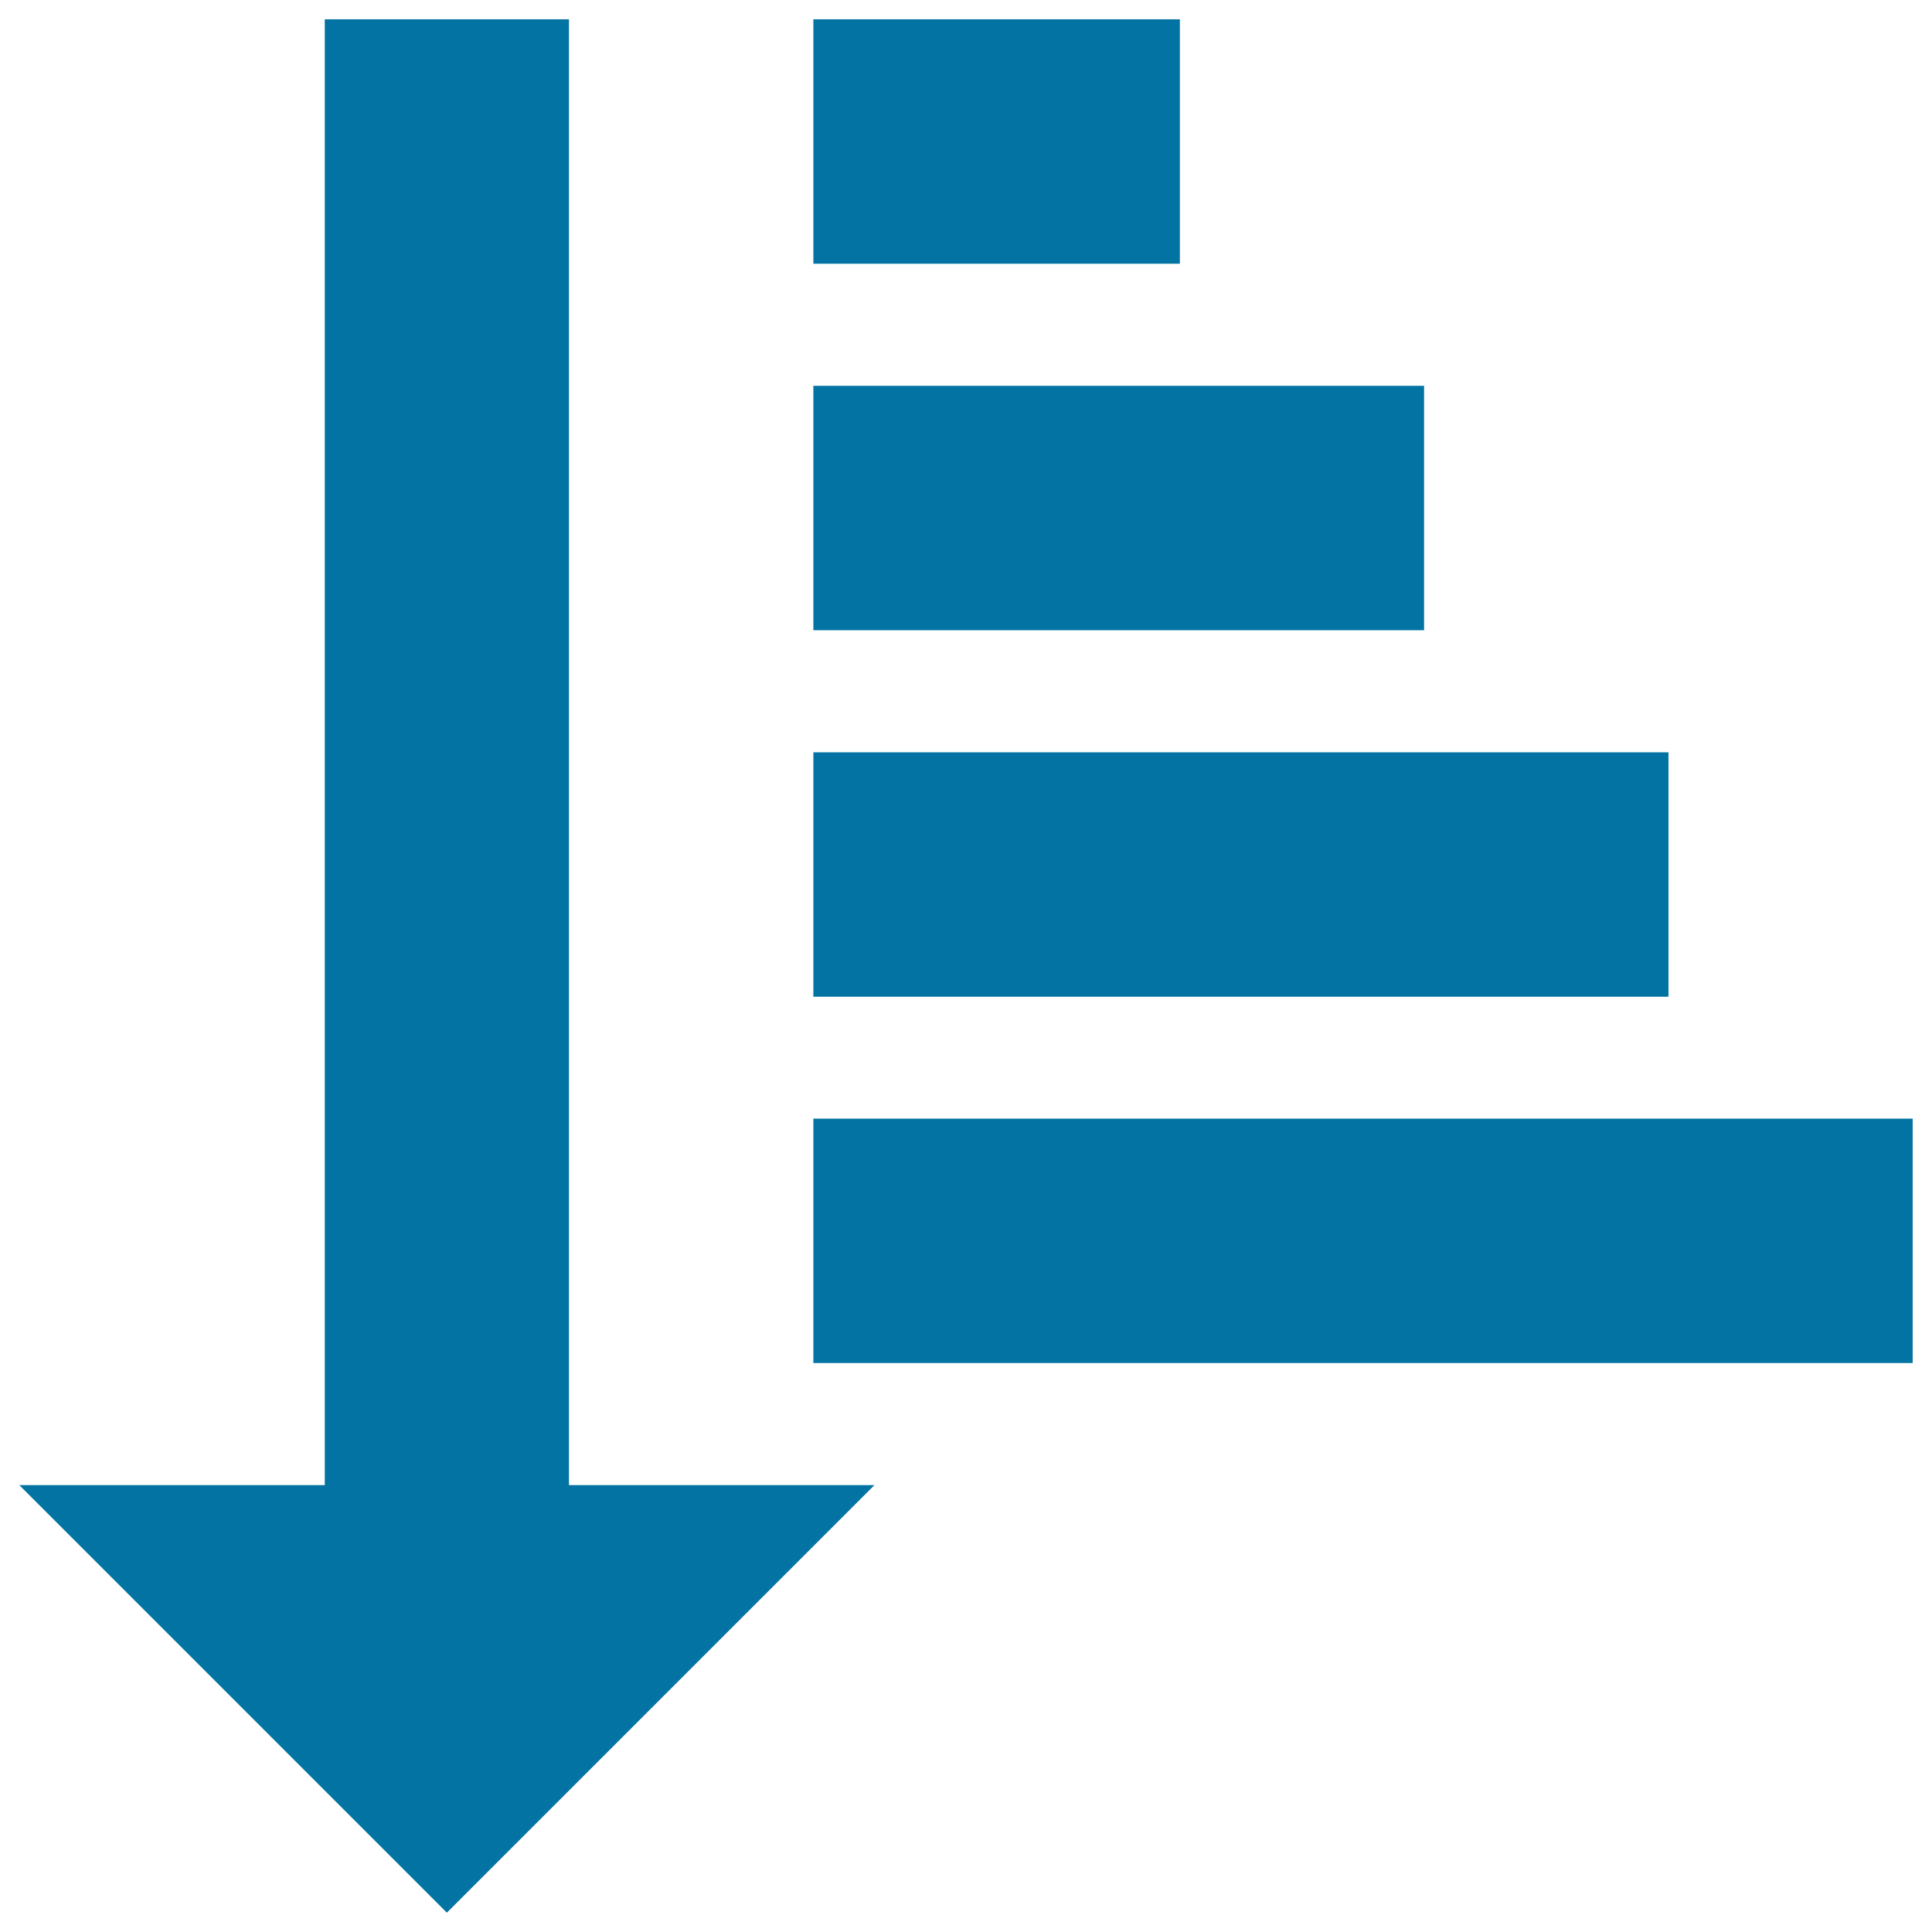
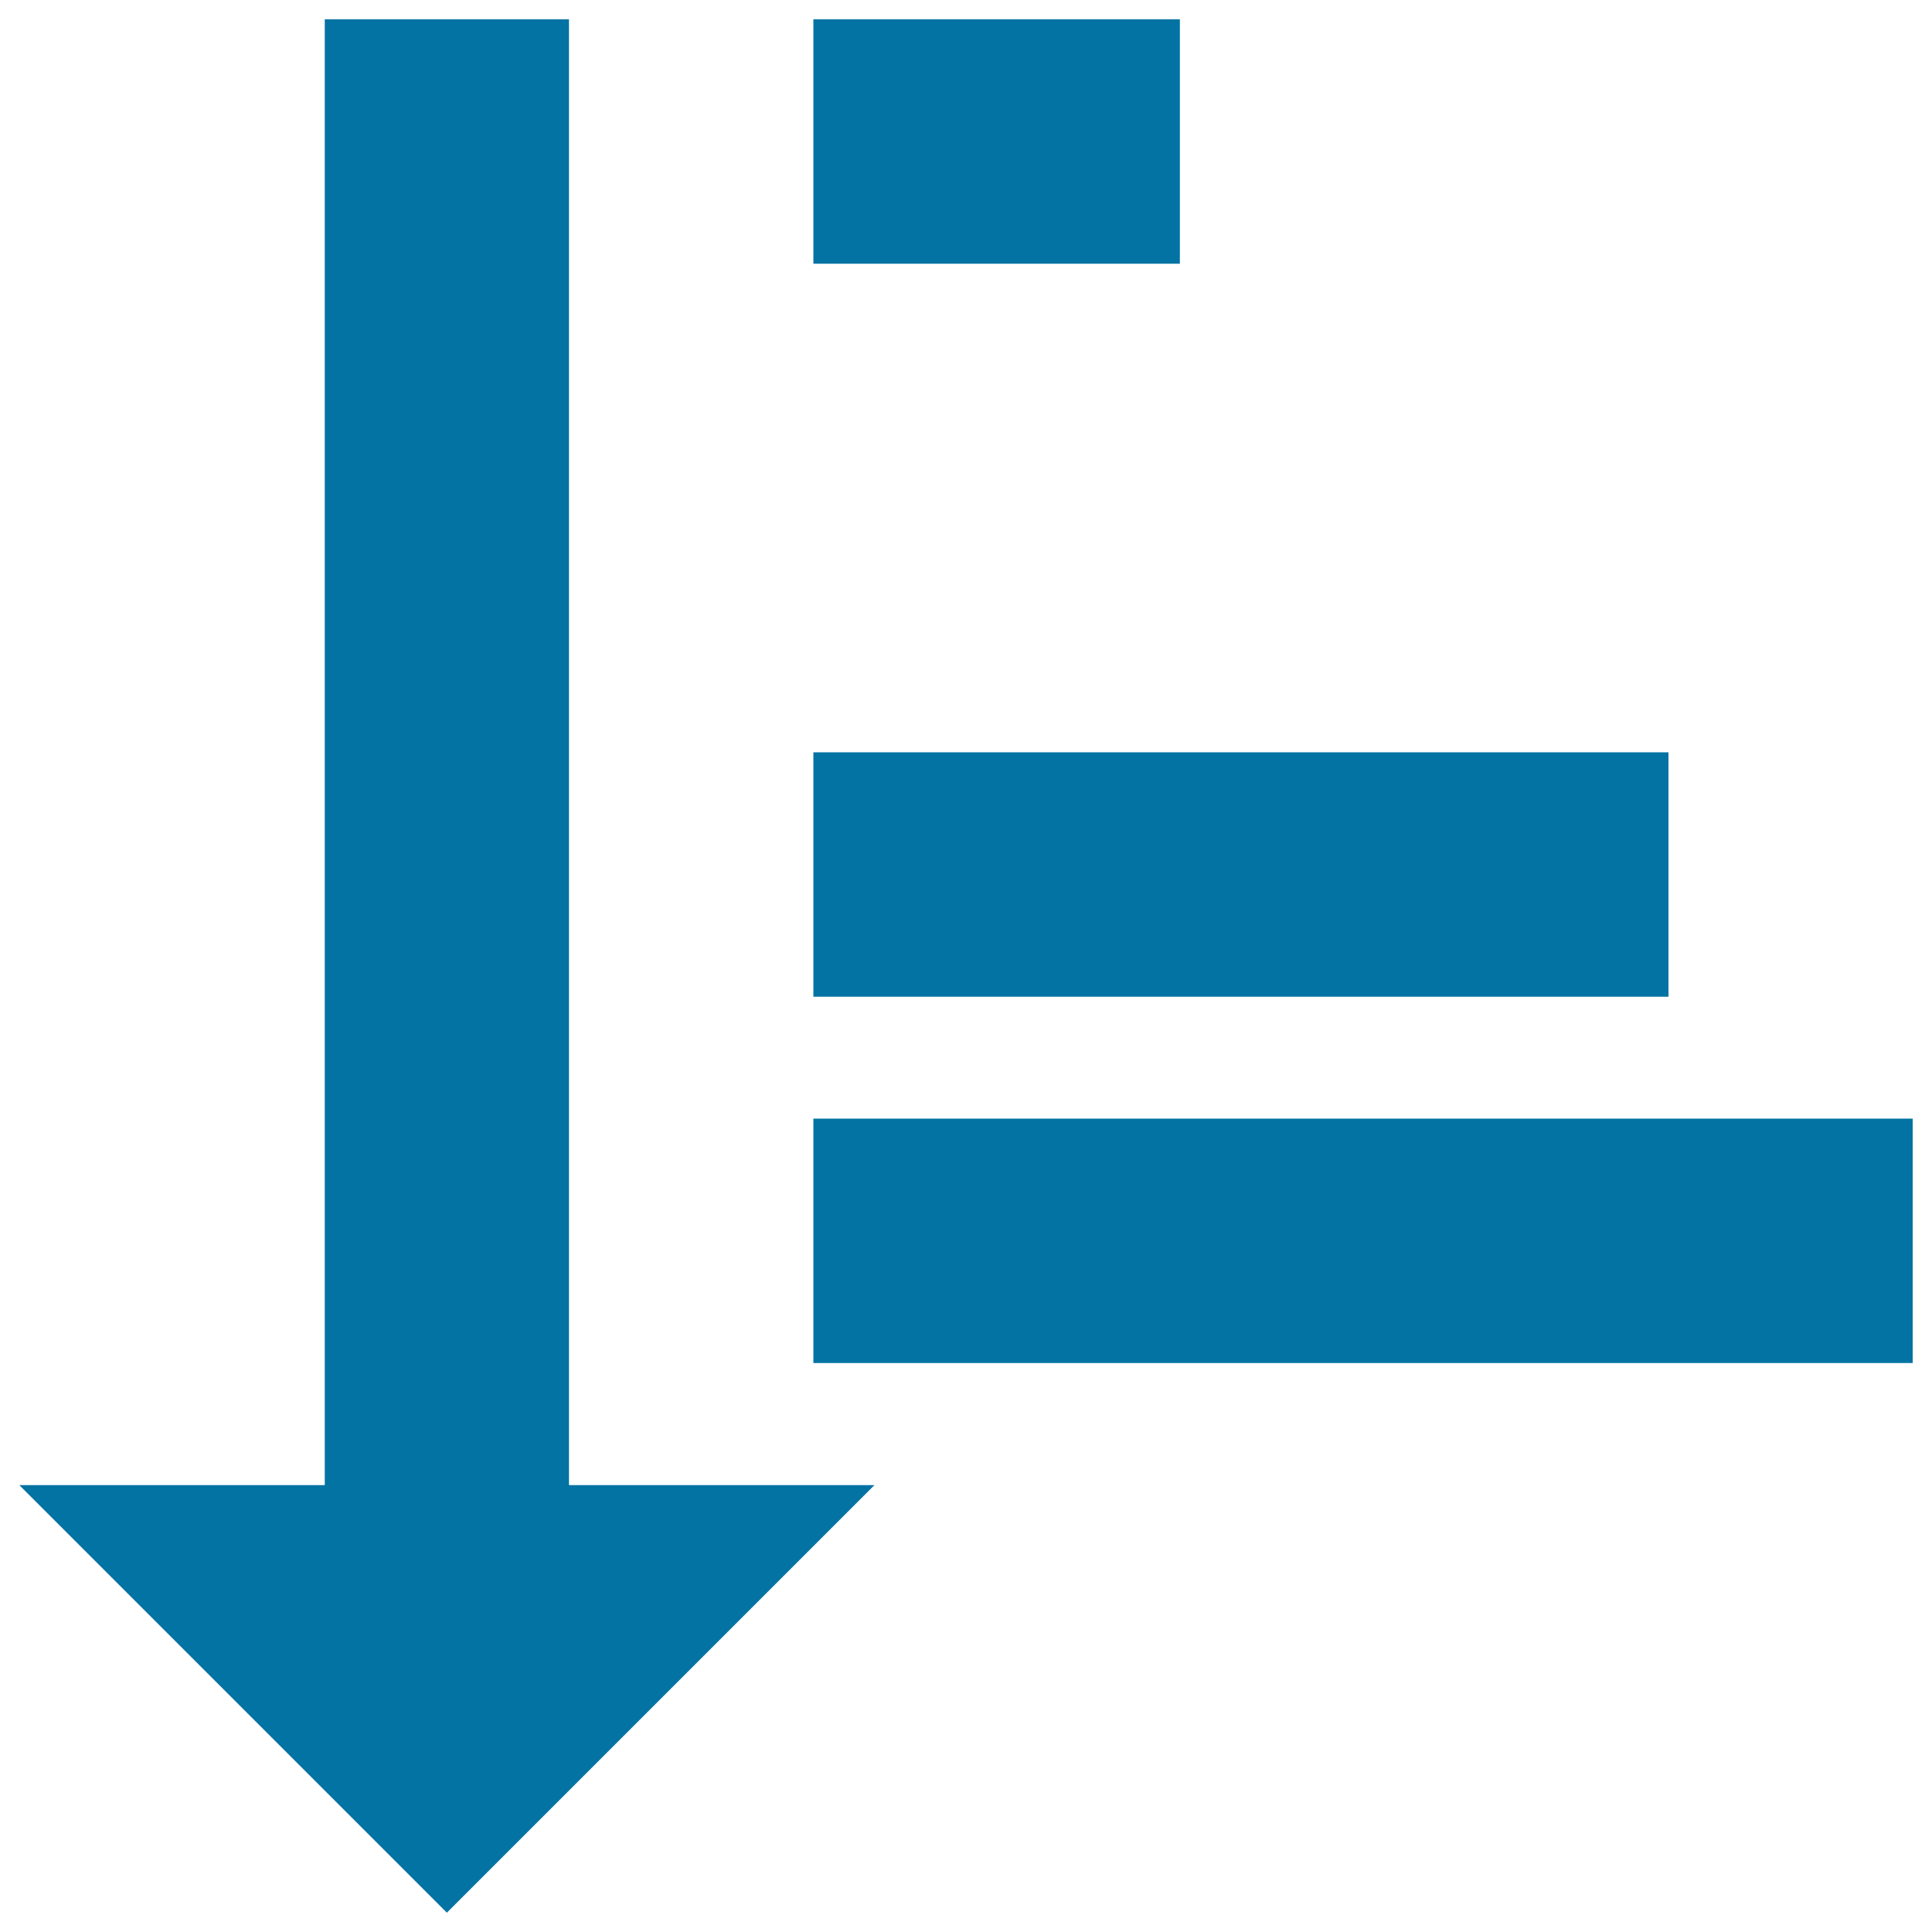
<svg xmlns="http://www.w3.org/2000/svg" viewBox="0 0 1000 1000" style="fill:#0273a2">
  <title>Sort amount asc Arrange SVG icon</title>
  <g>
    <path d="M294.5,768.7V10H168.1v758.7H10L231.3,990l221.3-221.3H294.5z" />
    <path d="M421,579h569v126.5H421V579z" />
    <path d="M421,389.4h442.6v126.5H421V389.4z" />
-     <path d="M421,199.7h316.1v126.5H421V199.7z" />
    <path d="M421,10h189.7v126.5H421V10z" />
  </g>
</svg>